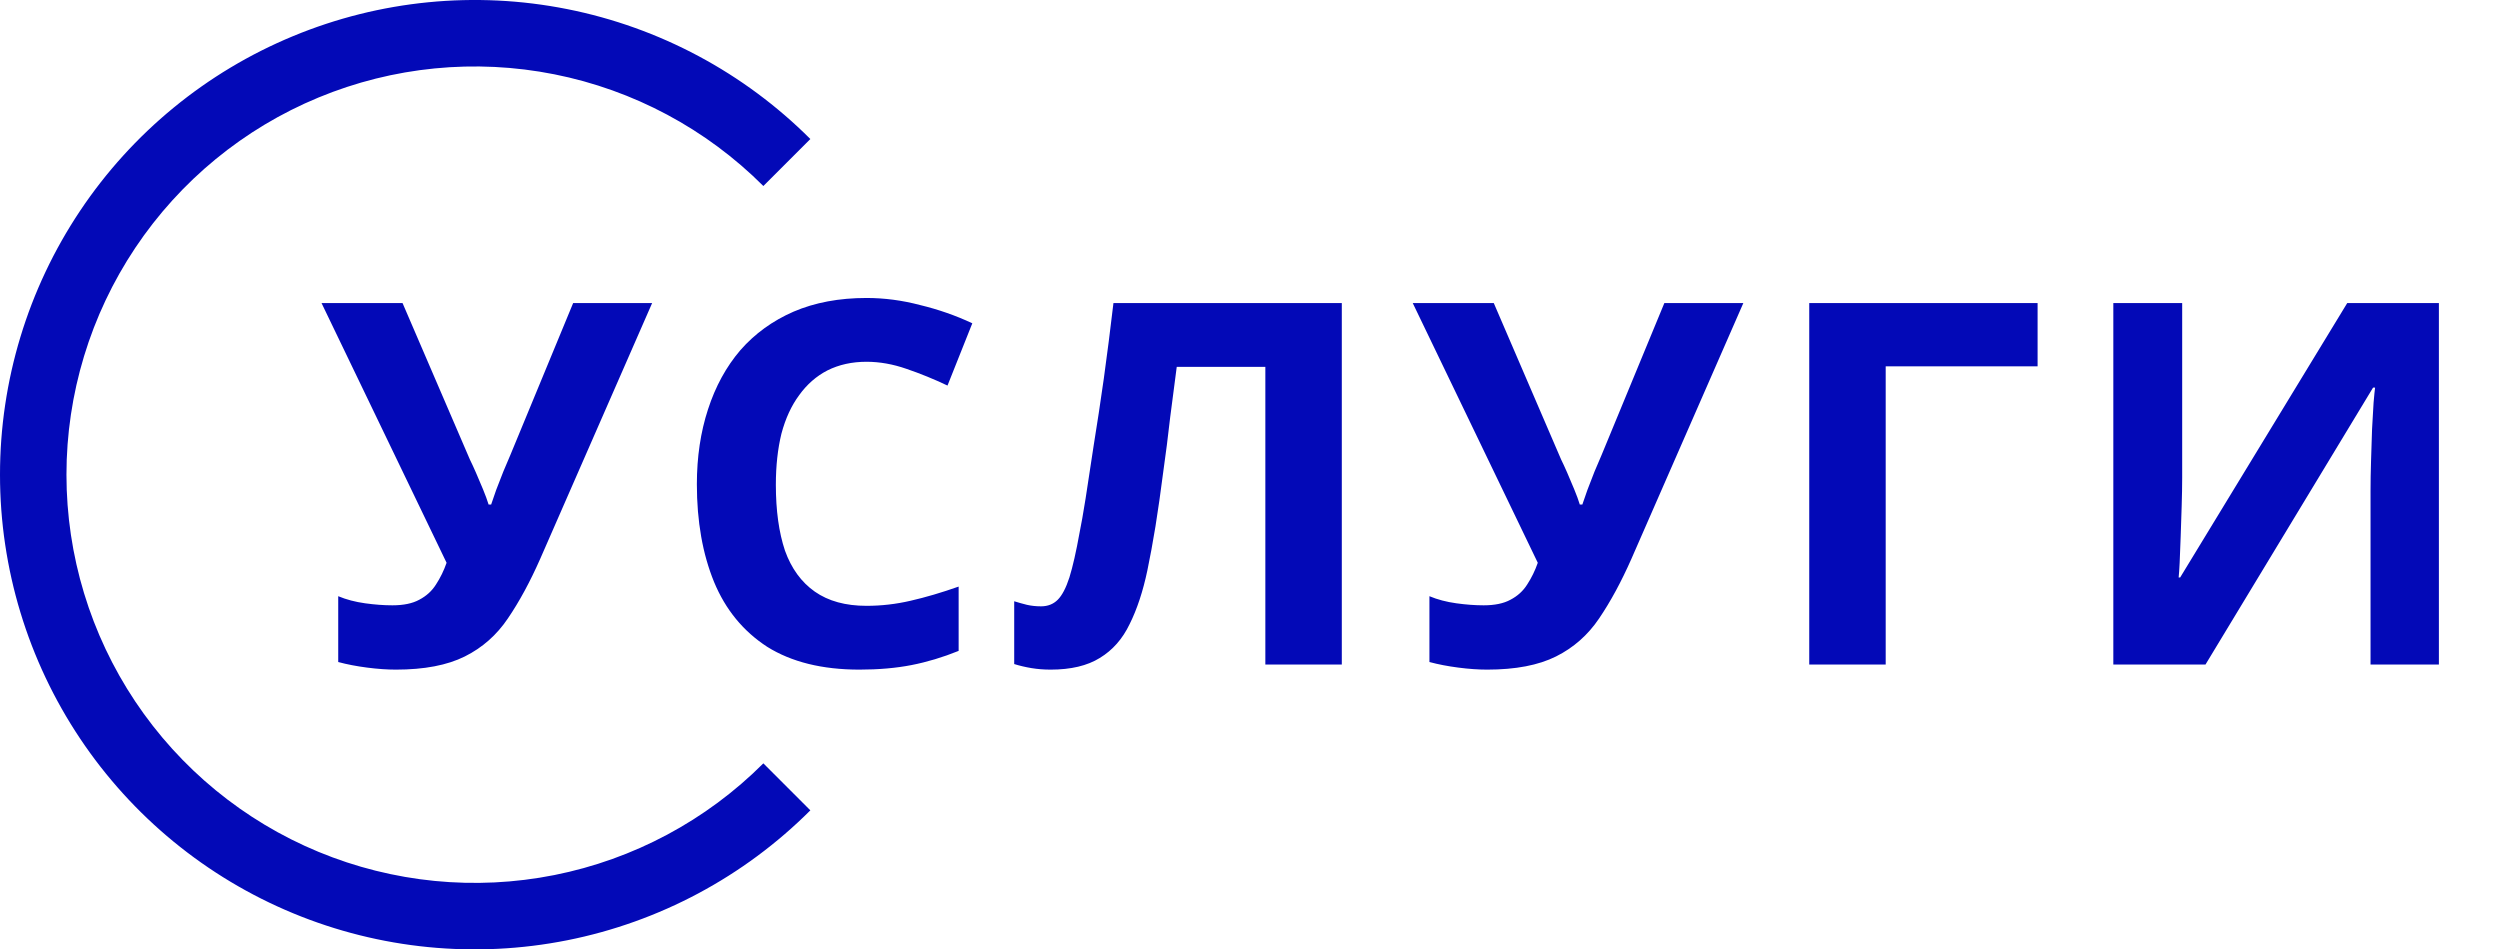
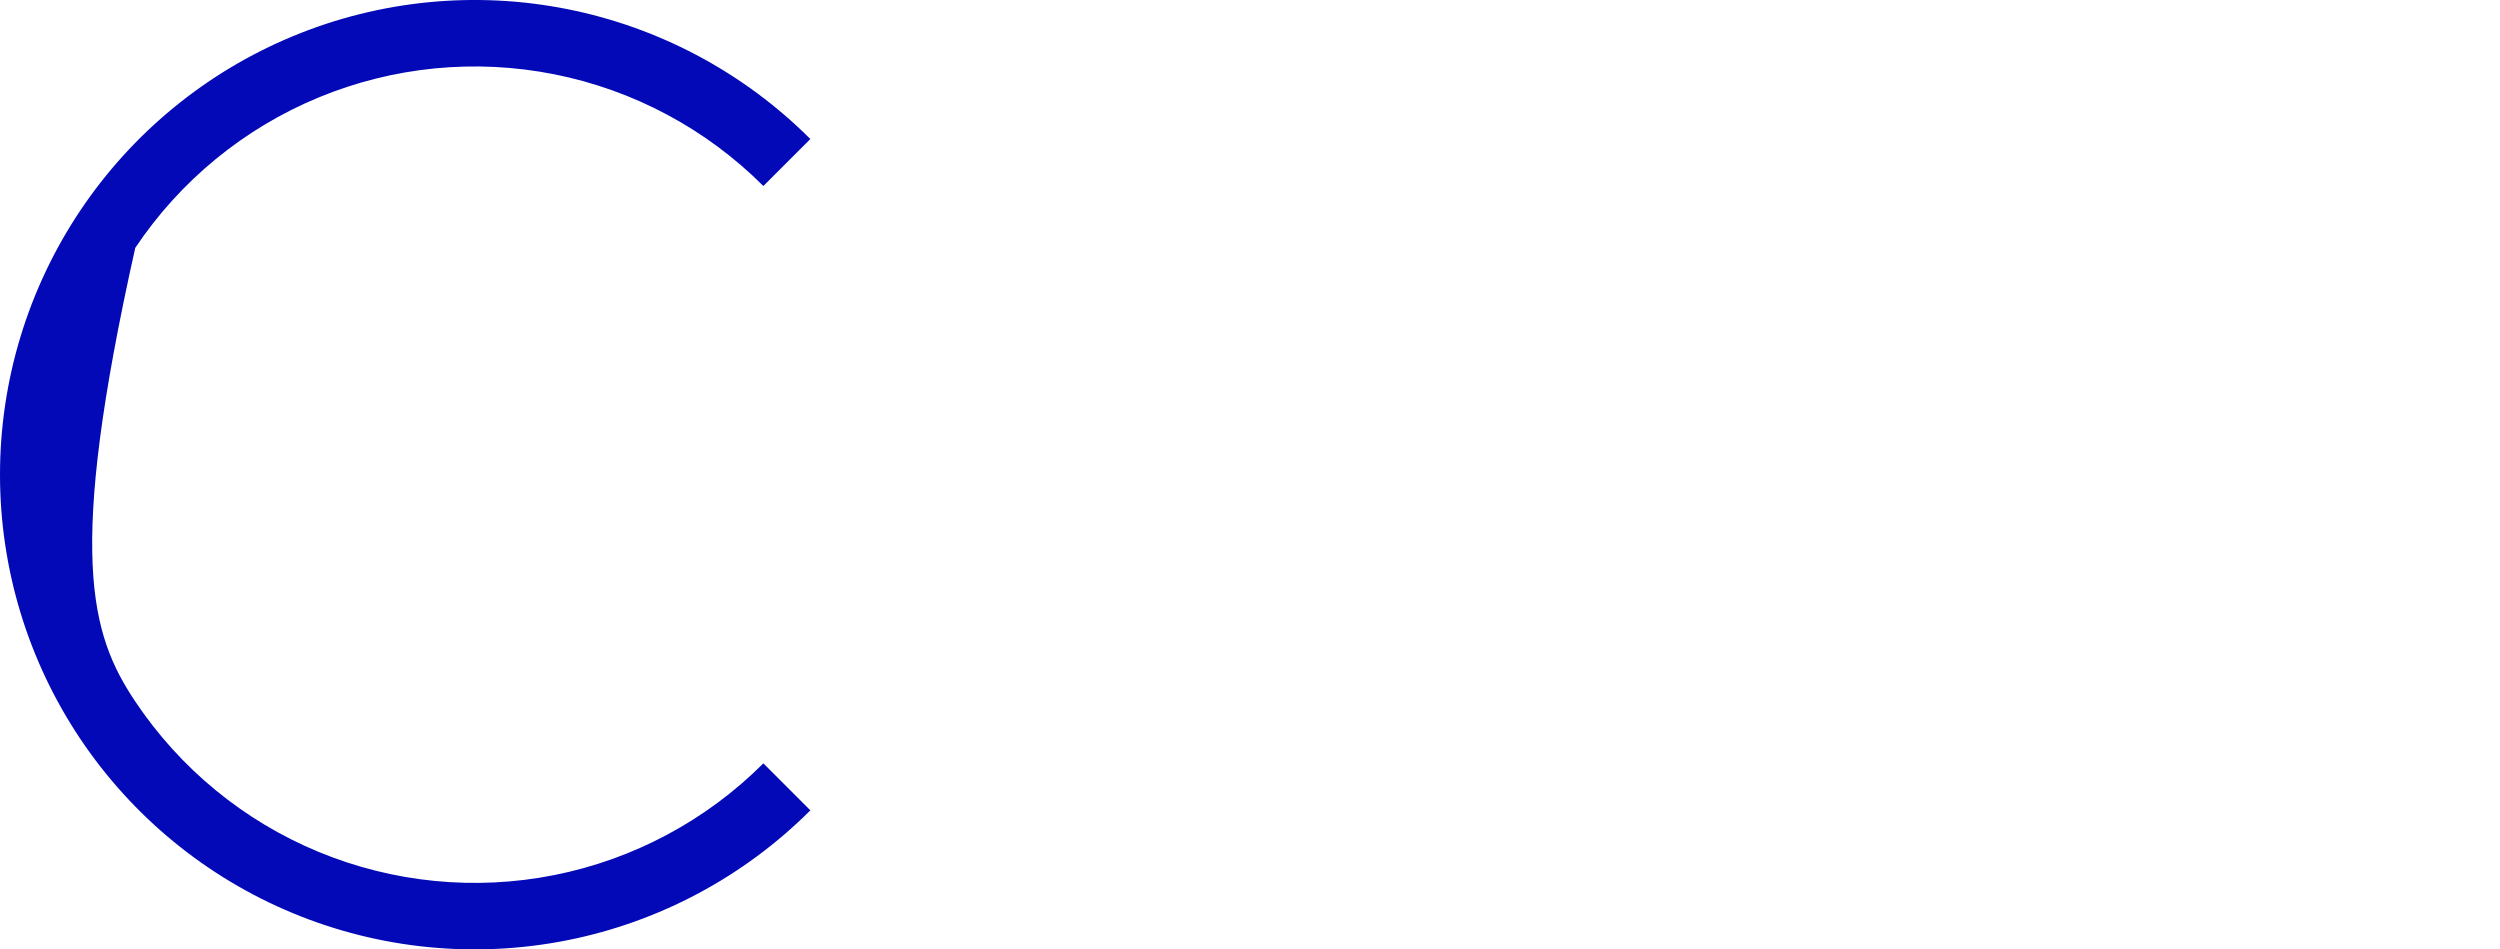
<svg xmlns="http://www.w3.org/2000/svg" width="79" height="30" viewBox="0 0 79 30" fill="none">
-   <path d="M25.607 25.607C23.509 27.704 20.836 29.133 17.926 29.712C15.017 30.291 12.001 29.994 9.26 28.858C6.519 27.723 4.176 25.8 2.528 23.334C0.88 20.867 1.82717e-07 17.967 0 15C-1.82717e-07 12.033 0.88 9.133 2.528 6.666C4.176 4.2 6.519 2.277 9.26 1.142C12.001 0.006 15.017 -0.291 17.926 0.288C20.836 0.867 23.509 2.296 25.607 4.393L24.122 5.878C22.318 4.074 20.019 2.846 17.517 2.348C15.014 1.85 12.421 2.106 10.063 3.082C7.706 4.058 5.692 5.712 4.274 7.833C2.857 9.955 2.1 12.449 2.1 15C2.1 17.551 2.857 20.046 4.274 22.167C5.692 24.288 7.706 25.942 10.063 26.918C12.421 27.894 15.014 28.15 17.517 27.652C20.019 27.154 22.318 25.926 24.122 24.122L25.607 25.607Z" fill="#0309B7" />
-   <path d="M17.072 17.656C16.752 18.381 16.411 19.011 16.048 19.544C15.696 20.067 15.243 20.467 14.688 20.744C14.133 21.021 13.408 21.16 12.512 21.16C12.235 21.16 11.931 21.139 11.6 21.096C11.269 21.053 10.965 20.995 10.688 20.92V18.84C10.944 18.947 11.227 19.021 11.536 19.064C11.845 19.107 12.133 19.128 12.4 19.128C12.752 19.128 13.035 19.069 13.248 18.952C13.472 18.835 13.648 18.675 13.776 18.472C13.915 18.259 14.027 18.029 14.112 17.784L10.16 9.576H12.72L14.848 14.52C14.901 14.627 14.965 14.765 15.04 14.936C15.115 15.107 15.189 15.283 15.264 15.464C15.339 15.645 15.397 15.805 15.44 15.944H15.52C15.563 15.816 15.616 15.661 15.68 15.48C15.755 15.288 15.829 15.096 15.904 14.904C15.989 14.701 16.064 14.525 16.128 14.376L18.112 9.576H20.608L17.072 17.656ZM27.381 11.432C26.922 11.432 26.512 11.523 26.149 11.704C25.797 11.885 25.498 12.147 25.253 12.488C25.008 12.819 24.821 13.224 24.693 13.704C24.576 14.184 24.517 14.723 24.517 15.32C24.517 16.131 24.613 16.824 24.805 17.4C25.008 17.965 25.323 18.397 25.749 18.696C26.176 18.995 26.72 19.144 27.381 19.144C27.851 19.144 28.314 19.091 28.773 18.984C29.242 18.877 29.749 18.728 30.293 18.536V20.568C29.792 20.771 29.296 20.92 28.805 21.016C28.314 21.112 27.765 21.16 27.157 21.16C25.984 21.16 25.013 20.92 24.245 20.44C23.488 19.949 22.928 19.267 22.565 18.392C22.203 17.507 22.021 16.477 22.021 15.304C22.021 14.44 22.139 13.651 22.373 12.936C22.608 12.211 22.949 11.587 23.397 11.064C23.856 10.541 24.416 10.136 25.077 9.848C25.749 9.56 26.517 9.416 27.381 9.416C27.947 9.416 28.512 9.491 29.077 9.64C29.653 9.779 30.203 9.971 30.725 10.216L29.941 12.184C29.515 11.981 29.082 11.805 28.645 11.656C28.218 11.507 27.797 11.432 27.381 11.432ZM42.401 21H39.985V11.592H37.185C37.121 12.083 37.051 12.616 36.977 13.192C36.913 13.768 36.838 14.355 36.753 14.952C36.678 15.539 36.598 16.099 36.513 16.632C36.427 17.155 36.342 17.619 36.257 18.024C36.118 18.685 35.931 19.251 35.697 19.72C35.473 20.189 35.158 20.547 34.753 20.792C34.358 21.037 33.841 21.16 33.201 21.16C32.987 21.16 32.785 21.144 32.593 21.112C32.401 21.08 32.219 21.037 32.049 20.984V19C32.187 19.043 32.321 19.08 32.449 19.112C32.587 19.144 32.737 19.16 32.897 19.16C33.11 19.16 33.286 19.091 33.425 18.952C33.563 18.813 33.686 18.579 33.793 18.248C33.899 17.907 34.006 17.437 34.113 16.84C34.166 16.584 34.23 16.221 34.305 15.752C34.379 15.272 34.465 14.712 34.561 14.072C34.667 13.421 34.774 12.717 34.881 11.96C34.987 11.192 35.089 10.397 35.185 9.576H42.401V21ZM51.554 17.656C51.234 18.381 50.893 19.011 50.531 19.544C50.178 20.067 49.725 20.467 49.17 20.744C48.616 21.021 47.891 21.16 46.995 21.16C46.717 21.16 46.413 21.139 46.083 21.096C45.752 21.053 45.448 20.995 45.17 20.92V18.84C45.426 18.947 45.709 19.021 46.019 19.064C46.328 19.107 46.616 19.128 46.883 19.128C47.234 19.128 47.517 19.069 47.73 18.952C47.955 18.835 48.13 18.675 48.258 18.472C48.397 18.259 48.509 18.029 48.594 17.784L44.642 9.576H47.203L49.331 14.52C49.384 14.627 49.448 14.765 49.523 14.936C49.597 15.107 49.672 15.283 49.746 15.464C49.821 15.645 49.88 15.805 49.922 15.944H50.002C50.045 15.816 50.099 15.661 50.163 15.48C50.237 15.288 50.312 15.096 50.386 14.904C50.472 14.701 50.547 14.525 50.611 14.376L52.594 9.576H55.09L51.554 17.656ZM64.388 9.576V11.576H59.588V21H57.172V9.576H64.388ZM66.781 9.576H68.957V15.096C68.957 15.363 68.951 15.661 68.941 15.992C68.93 16.323 68.919 16.648 68.909 16.968C68.898 17.277 68.887 17.549 68.877 17.784C68.866 18.008 68.855 18.163 68.845 18.248H68.893L74.173 9.576H77.069V21H74.909V15.512C74.909 15.224 74.914 14.909 74.925 14.568C74.935 14.216 74.946 13.88 74.957 13.56C74.978 13.24 74.994 12.963 75.005 12.728C75.026 12.483 75.042 12.323 75.053 12.248H74.989L69.693 21H66.781V9.576Z" fill="#0309B7" />
+   <path d="M25.607 25.607C23.509 27.704 20.836 29.133 17.926 29.712C15.017 30.291 12.001 29.994 9.26 28.858C6.519 27.723 4.176 25.8 2.528 23.334C0.88 20.867 1.82717e-07 17.967 0 15C-1.82717e-07 12.033 0.88 9.133 2.528 6.666C4.176 4.2 6.519 2.277 9.26 1.142C12.001 0.006 15.017 -0.291 17.926 0.288C20.836 0.867 23.509 2.296 25.607 4.393L24.122 5.878C22.318 4.074 20.019 2.846 17.517 2.348C15.014 1.85 12.421 2.106 10.063 3.082C7.706 4.058 5.692 5.712 4.274 7.833C2.1 17.551 2.857 20.046 4.274 22.167C5.692 24.288 7.706 25.942 10.063 26.918C12.421 27.894 15.014 28.15 17.517 27.652C20.019 27.154 22.318 25.926 24.122 24.122L25.607 25.607Z" fill="#0309B7" />
</svg>